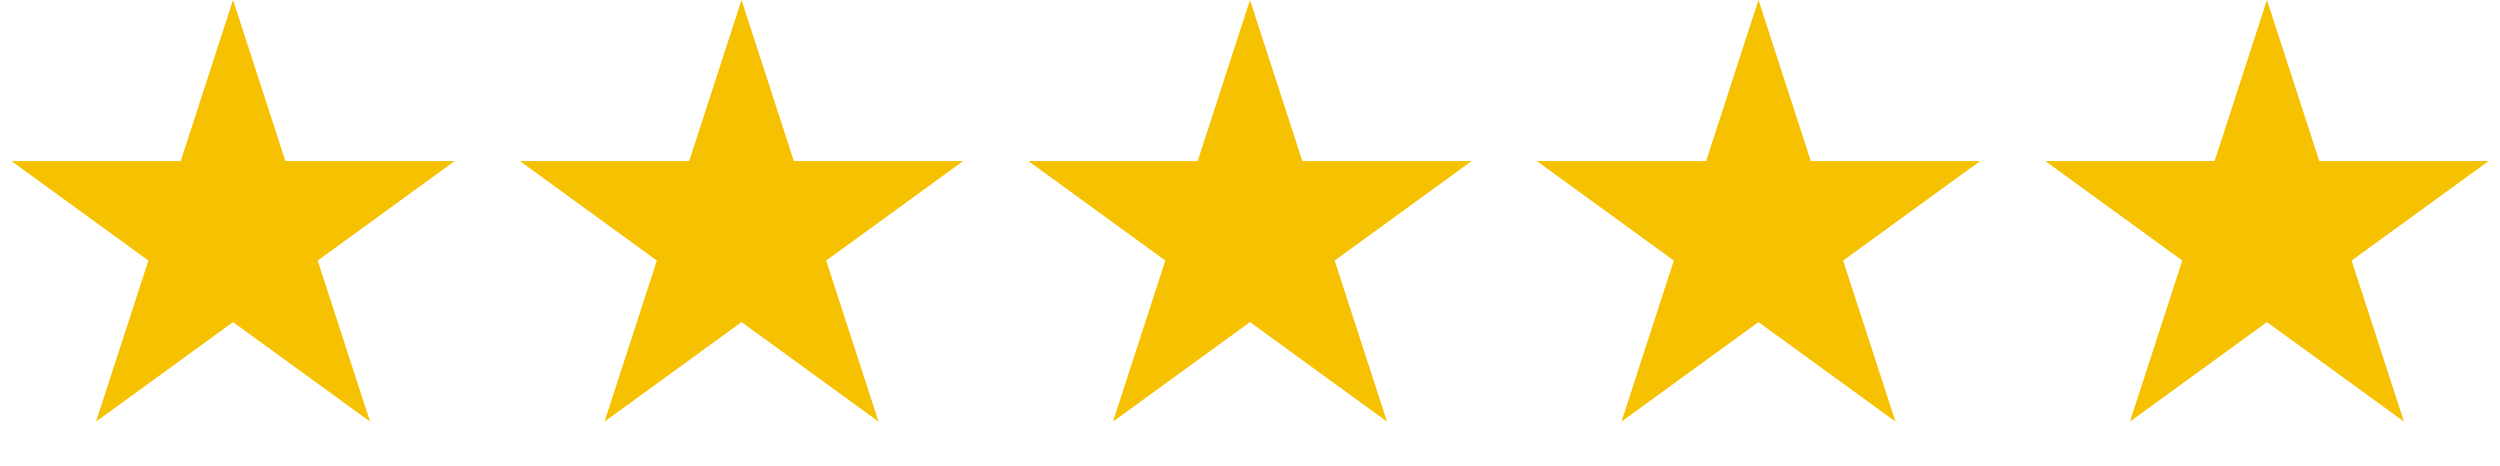
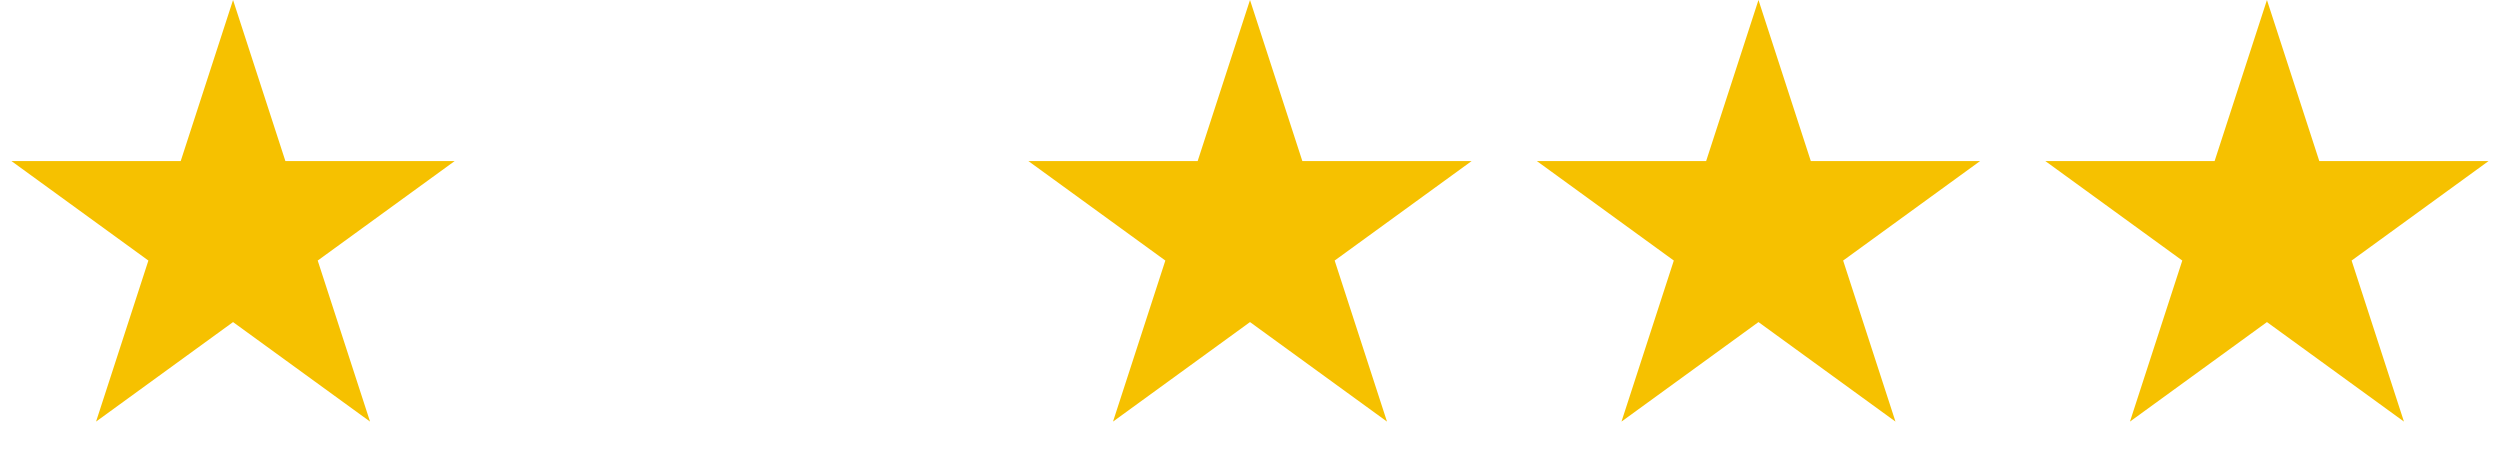
<svg xmlns="http://www.w3.org/2000/svg" width="118" height="22" viewBox="0 0 118 22" fill="none">
  <path d="M11 0L13.47 7.601H21.462L14.996 12.298L17.466 19.899L11 15.202L4.534 19.899L7.004 12.298L0.538 7.601H8.53L11 0Z" fill="#F6C100" />
-   <path d="M35 0L37.47 7.601H45.462L38.996 12.298L41.466 19.899L35 15.202L28.534 19.899L31.004 12.298L24.538 7.601H32.53L35 0Z" fill="#F6C100" />
  <path d="M59 0L61.47 7.601H69.462L62.996 12.298L65.466 19.899L59 15.202L52.534 19.899L55.004 12.298L48.538 7.601H56.53L59 0Z" fill="#F6C100" />
  <path d="M83 0L85.47 7.601H93.462L86.996 12.298L89.466 19.899L83 15.202L76.534 19.899L79.004 12.298L72.538 7.601H80.53L83 0Z" fill="#F6C100" />
  <path d="M107 0L109.47 7.601H117.462L110.996 12.298L113.466 19.899L107 15.202L100.534 19.899L103.004 12.298L96.538 7.601H104.53L107 0Z" fill="#F6C100" />
</svg>